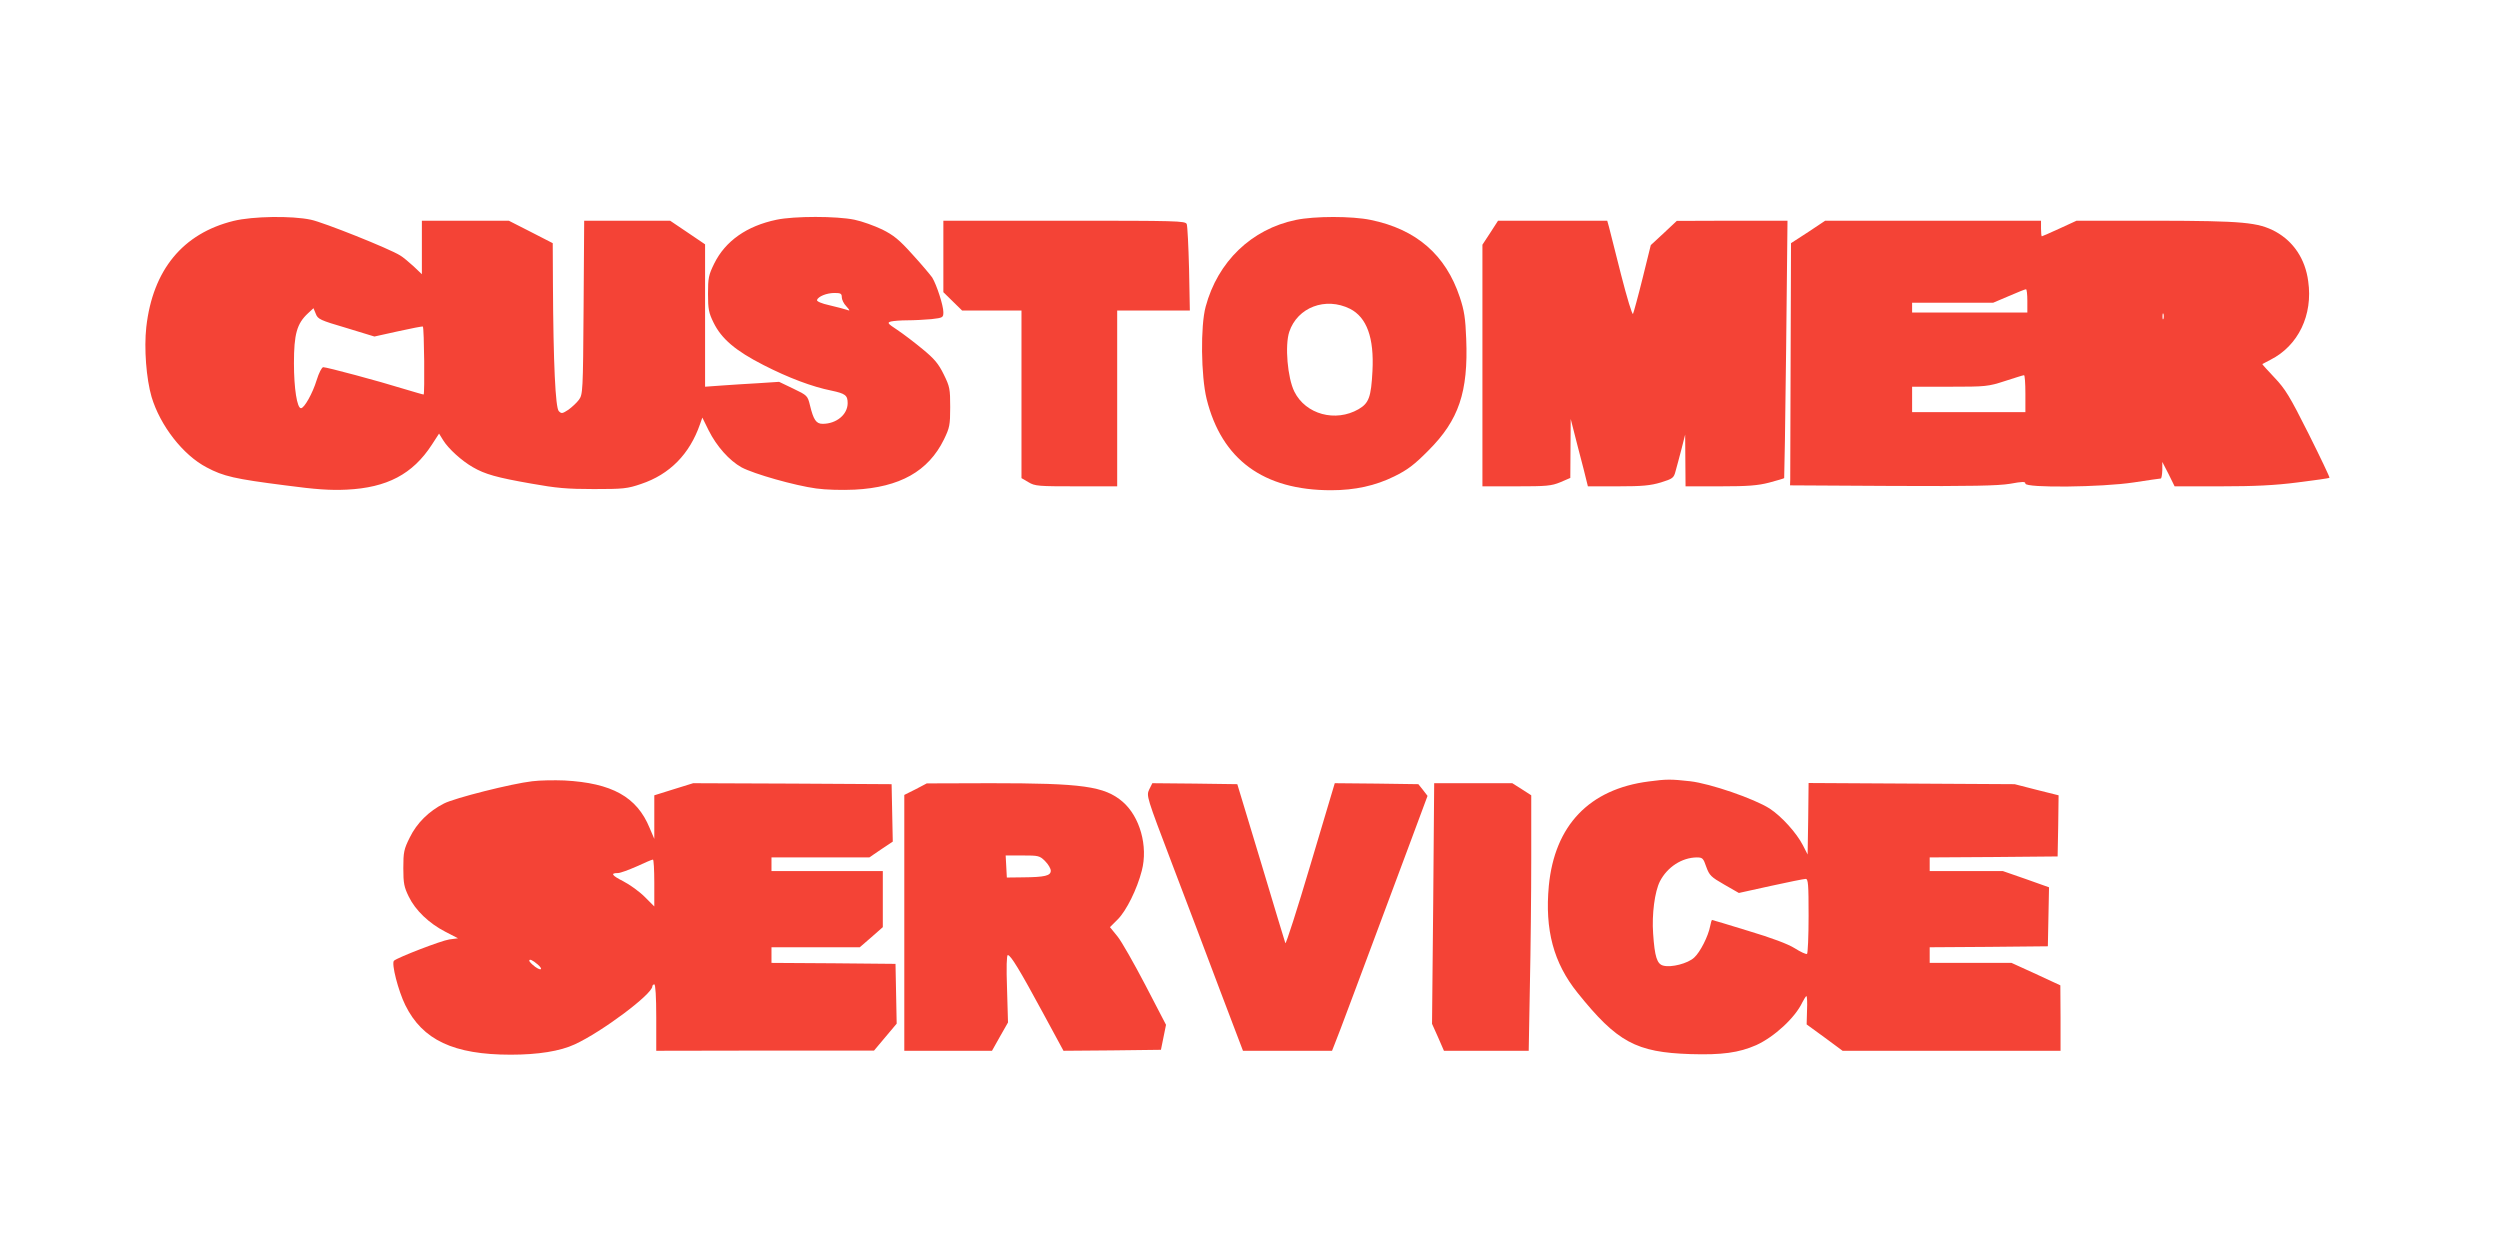
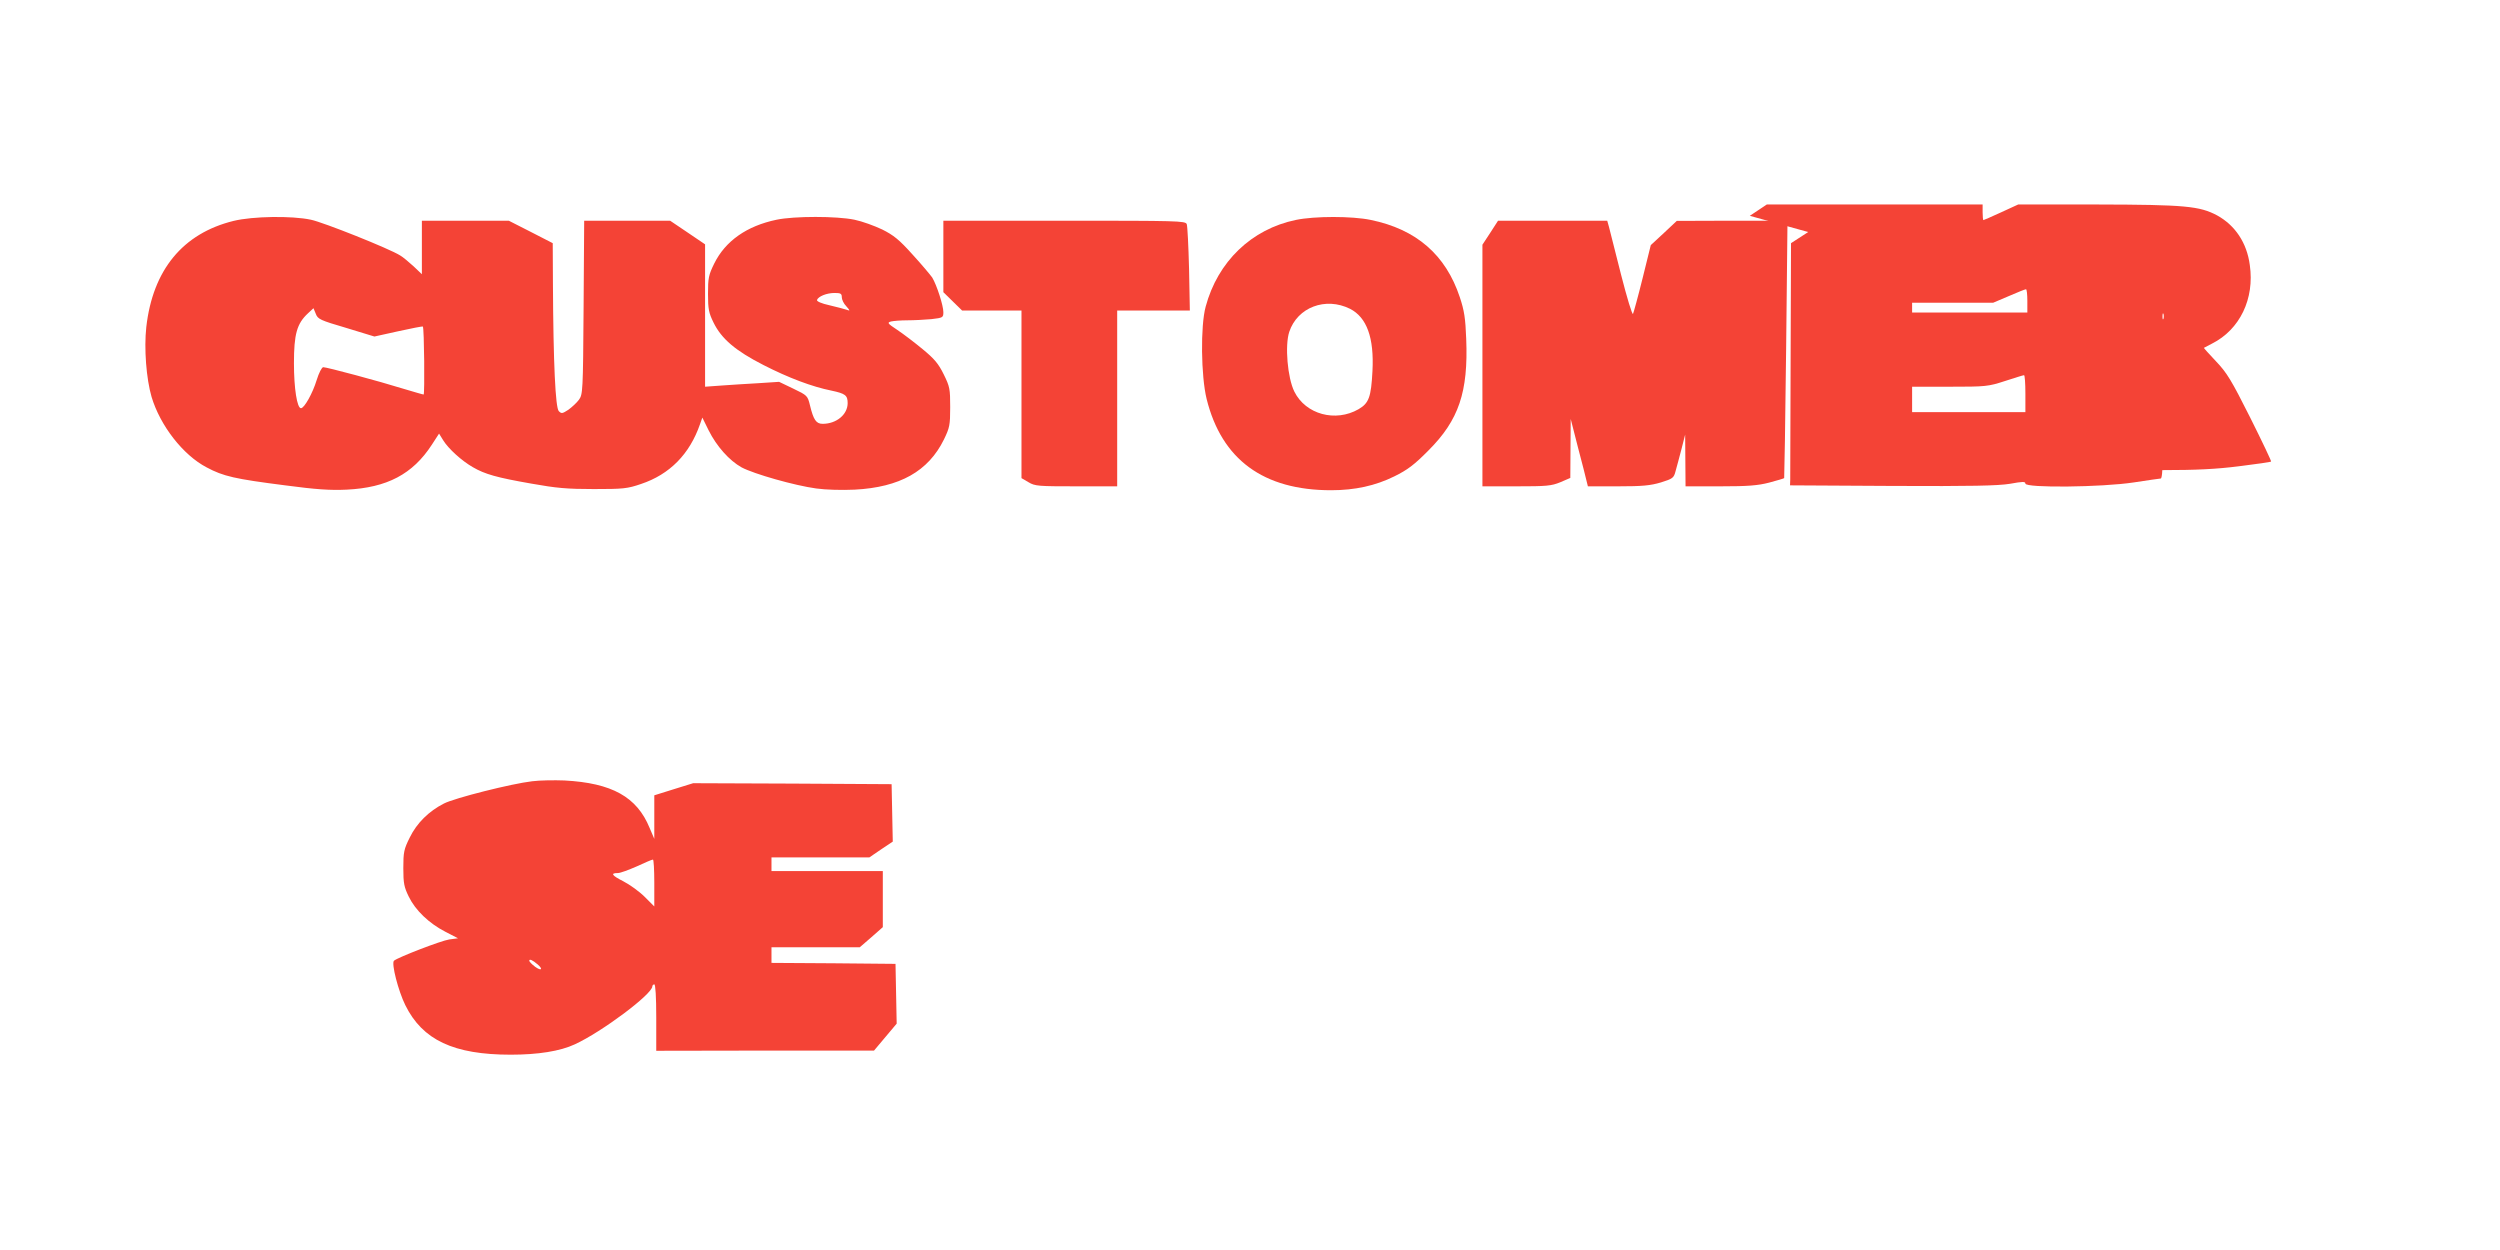
<svg xmlns="http://www.w3.org/2000/svg" version="1.0" width="1280pt" height="640pt" viewBox="0 0 1280 640" preserveAspectRatio="xMidYMid meet">
  <g transform="translate(0,640) scale(0.1,-0.1)" fill="#f44336" stroke="none">
    <path d="M1196 5269 c-260 -64 -414 -251 -447 -544 -12 -109 0 -264 27 -357 44 -147 161 -298 282 -361 86 -46 144 -59 402 -92 158 -21 230 -26 315 -22 206 10 338 79 436 230 l37 57 21 -34 c27 -44 96 -106 152 -138 62 -36 122 -53 299 -84 128 -23 184 -28 320 -28 151 0 172 2 242 26 147 49 249 153 302 306 l12 34 32 -65 c41 -82 106 -155 169 -190 64 -34 272 -93 382 -108 49 -7 133 -9 197 -6 231 12 377 94 457 257 29 60 32 73 32 165 0 94 -2 105 -33 168 -27 55 -48 80 -109 130 -41 34 -99 78 -129 98 -50 33 -53 37 -32 43 13 3 50 6 84 6 34 0 89 3 123 6 59 7 61 8 61 36 0 34 -34 139 -57 177 -10 14 -55 68 -101 118 -68 76 -97 99 -155 128 -40 19 -103 42 -142 50 -91 19 -309 19 -399 0 -153 -32 -262 -109 -319 -224 -29 -59 -32 -74 -32 -156 0 -78 4 -97 28 -146 41 -84 113 -145 256 -218 129 -66 249 -111 348 -131 71 -15 83 -24 83 -64 0 -58 -57 -106 -128 -106 -33 0 -47 20 -65 95 -12 49 -14 51 -85 85 l-73 35 -107 -7 c-59 -3 -144 -9 -189 -12 l-83 -6 0 365 0 364 -90 61 -89 60 -220 0 -220 0 -3 -444 c-3 -433 -4 -445 -24 -473 -11 -15 -36 -38 -54 -51 -31 -20 -35 -21 -49 -7 -17 17 -28 242 -30 655 l-1 205 -113 58 -112 57 -222 0 -223 0 0 -137 0 -137 -42 40 c-24 22 -55 48 -69 56 -55 35 -394 170 -457 183 -98 21 -298 18 -396 -6z m3114 -391 c0 -12 10 -33 23 -46 20 -23 21 -25 2 -18 -11 4 -51 14 -88 23 -41 9 -66 20 -64 27 6 18 49 36 90 36 31 0 37 -3 37 -22z m-2537 -157 l144 -44 122 27 c68 15 124 26 126 24 7 -6 10 -348 4 -348 -4 0 -51 14 -105 30 -122 38 -390 110 -409 110 -7 0 -22 -28 -34 -67 -20 -66 -63 -143 -80 -143 -20 0 -36 101 -36 230 0 150 15 203 72 256 l28 26 12 -29 c10 -27 23 -33 156 -72z" />
    <path d="M6635 5274 c-227 -47 -400 -213 -462 -444 -27 -99 -24 -355 5 -473 77 -310 291 -467 637 -467 122 0 227 23 324 71 67 33 102 59 175 133 155 155 204 299 193 571 -4 106 -10 145 -33 214 -72 216 -222 347 -456 395 -96 20 -287 20 -383 0z m277 -455 c86 -44 124 -148 115 -319 -7 -133 -18 -164 -71 -195 -118 -68 -271 -27 -329 90 -35 71 -49 236 -26 306 42 126 186 180 311 118z" />
    <path d="M4830 5087 l0 -183 48 -47 48 -47 152 0 152 0 0 -429 0 -429 36 -21 c33 -20 50 -21 245 -21 l209 0 0 450 0 450 186 0 186 0 -4 213 c-3 116 -8 220 -12 230 -8 16 -47 17 -627 17 l-619 0 0 -183z" />
    <path d="M7630 5208 l-40 -61 0 -619 0 -618 174 0 c154 0 179 2 225 21 l51 22 1 151 1 151 37 -145 c21 -80 41 -157 44 -172 l7 -28 154 0 c126 0 166 4 220 20 61 19 66 23 75 58 6 20 19 71 30 112 l19 75 1 -132 1 -133 178 0 c141 0 192 4 250 19 41 11 75 21 77 23 1 2 6 299 10 661 l7 657 -283 0 -284 -1 -66 -62 -67 -62 -42 -170 c-23 -93 -46 -176 -49 -182 -4 -7 -31 83 -61 200 -29 116 -57 227 -62 245 l-9 32 -280 0 -279 0 -40 -62z" />
-     <path d="M9258 5212 l-88 -57 -2 -592 c-1 -326 -2 -605 -2 -620 l-1 -28 524 -3 c406 -2 541 1 602 11 66 12 79 12 79 1 0 -23 391 -19 555 6 72 11 133 20 138 20 4 0 7 19 8 43 l0 42 32 -62 31 -63 236 0 c172 0 278 5 394 20 87 11 161 21 163 24 2 2 -46 103 -107 225 -97 193 -119 229 -175 288 -35 37 -63 68 -62 69 1 1 20 11 42 22 142 72 218 229 193 402 -15 114 -75 203 -167 254 -90 48 -164 55 -613 56 l-406 0 -87 -40 c-48 -22 -89 -40 -91 -40 -2 0 -4 18 -4 40 l0 40 -552 0 -553 0 -87 -58z m1122 -352 l0 -60 -295 0 -295 0 0 25 0 25 208 0 207 0 80 34 c44 19 83 35 88 35 4 1 7 -26 7 -59z m697 -92 c-3 -7 -5 -2 -5 12 0 14 2 19 5 13 2 -7 2 -19 0 -25z m-707 -383 l0 -95 -290 0 -290 0 0 65 0 65 193 0 c184 0 196 1 282 29 50 16 93 30 98 30 4 1 7 -42 7 -94z" />
+     <path d="M9258 5212 l-88 -57 -2 -592 c-1 -326 -2 -605 -2 -620 l-1 -28 524 -3 c406 -2 541 1 602 11 66 12 79 12 79 1 0 -23 391 -19 555 6 72 11 133 20 138 20 4 0 7 19 8 43 c172 0 278 5 394 20 87 11 161 21 163 24 2 2 -46 103 -107 225 -97 193 -119 229 -175 288 -35 37 -63 68 -62 69 1 1 20 11 42 22 142 72 218 229 193 402 -15 114 -75 203 -167 254 -90 48 -164 55 -613 56 l-406 0 -87 -40 c-48 -22 -89 -40 -91 -40 -2 0 -4 18 -4 40 l0 40 -552 0 -553 0 -87 -58z m1122 -352 l0 -60 -295 0 -295 0 0 25 0 25 208 0 207 0 80 34 c44 19 83 35 88 35 4 1 7 -26 7 -59z m697 -92 c-3 -7 -5 -2 -5 12 0 14 2 19 5 13 2 -7 2 -19 0 -25z m-707 -383 l0 -95 -290 0 -290 0 0 65 0 65 193 0 c184 0 196 1 282 29 50 16 93 30 98 30 4 1 7 -42 7 -94z" />
    <path d="M2725 2400 c-105 -12 -398 -86 -452 -114 -77 -39 -139 -100 -175 -174 -30 -60 -33 -75 -33 -157 0 -78 4 -97 28 -146 34 -70 104 -137 188 -180 l64 -33 -45 -6 c-41 -6 -264 -92 -283 -109 -14 -14 22 -154 58 -227 88 -179 248 -254 540 -254 140 0 253 18 328 53 139 64 397 257 397 297 0 5 5 10 10 10 6 0 10 -63 10 -170 l0 -170 558 1 557 0 58 69 58 69 -3 153 -3 153 -317 3 -318 2 0 40 0 40 226 0 226 0 59 51 59 52 0 143 0 144 -285 0 -285 0 0 35 0 35 251 0 250 0 60 41 60 40 -3 147 -3 147 -508 3 -508 2 -100 -31 -99 -31 0 -111 0 -112 -24 56 c-65 159 -193 230 -436 243 -52 2 -126 1 -165 -4z m625 -520 l0 -121 -49 49 c-28 28 -77 63 -110 80 -59 30 -67 42 -27 42 12 0 55 16 96 34 41 19 78 35 83 35 4 1 7 -53 7 -119z m-597 -418 c29 -25 19 -35 -13 -12 -16 12 -30 26 -30 31 0 11 16 4 43 -19z" />
-     <path d="M8442 2399 c-305 -39 -482 -225 -512 -534 -21 -226 24 -395 147 -548 203 -253 300 -305 578 -314 162 -5 248 7 337 46 92 42 199 140 236 219 9 17 18 32 21 32 3 0 5 -33 3 -72 l-2 -73 92 -67 92 -68 558 0 558 0 0 168 -1 167 -125 58 -125 57 -210 0 -209 0 0 40 0 40 303 2 302 3 3 151 3 151 -118 42 -118 41 -187 0 -188 0 0 35 0 35 328 2 327 3 3 156 2 157 -112 28 -113 29 -527 3 -528 3 -2 -183 -3 -183 -24 47 c-33 64 -109 148 -170 188 -80 51 -304 128 -407 140 -99 11 -122 11 -212 -1z m294 -437 c16 -44 24 -52 92 -91 l75 -43 163 36 c90 20 171 36 179 36 13 0 15 -27 15 -189 0 -105 -4 -192 -8 -195 -5 -3 -33 10 -63 29 -35 22 -118 53 -238 89 -100 31 -184 56 -186 56 -1 0 -6 -15 -9 -32 -10 -52 -51 -133 -82 -161 -32 -30 -117 -52 -158 -41 -32 8 -44 45 -52 164 -7 99 8 215 35 268 38 73 112 121 188 122 30 0 34 -4 49 -48z" />
-     <path d="M4688 2359 l-58 -29 0 -655 0 -655 225 0 224 0 41 73 41 72 -5 173 c-4 110 -2 172 4 172 15 0 62 -78 181 -298 l104 -192 250 2 249 3 13 64 13 64 -105 202 c-58 111 -122 224 -143 250 l-39 48 40 40 c44 44 99 155 123 249 33 126 -10 277 -98 353 -94 80 -205 95 -677 95 l-326 -1 -57 -30z m663 -368 c16 -16 29 -38 29 -49 0 -26 -31 -33 -142 -34 l-83 -1 -3 57 -3 56 86 0 c82 0 88 -1 116 -29z" />
-     <path d="M5884 2358 c-15 -33 -14 -36 116 -378 72 -190 184 -483 247 -652 l117 -308 228 0 228 0 13 33 c13 29 137 363 383 1022 l93 250 -23 30 -24 30 -214 3 -214 2 -124 -416 c-68 -229 -126 -410 -129 -403 -3 8 -59 194 -125 414 l-121 400 -218 3 -217 2 -16 -32z" />
-     <path d="M7338 1774 l-6 -616 31 -69 30 -69 217 0 217 0 6 332 c4 182 7 476 7 654 l0 322 -48 31 -49 31 -200 0 -200 0 -5 -616z" />
  </g>
</svg>